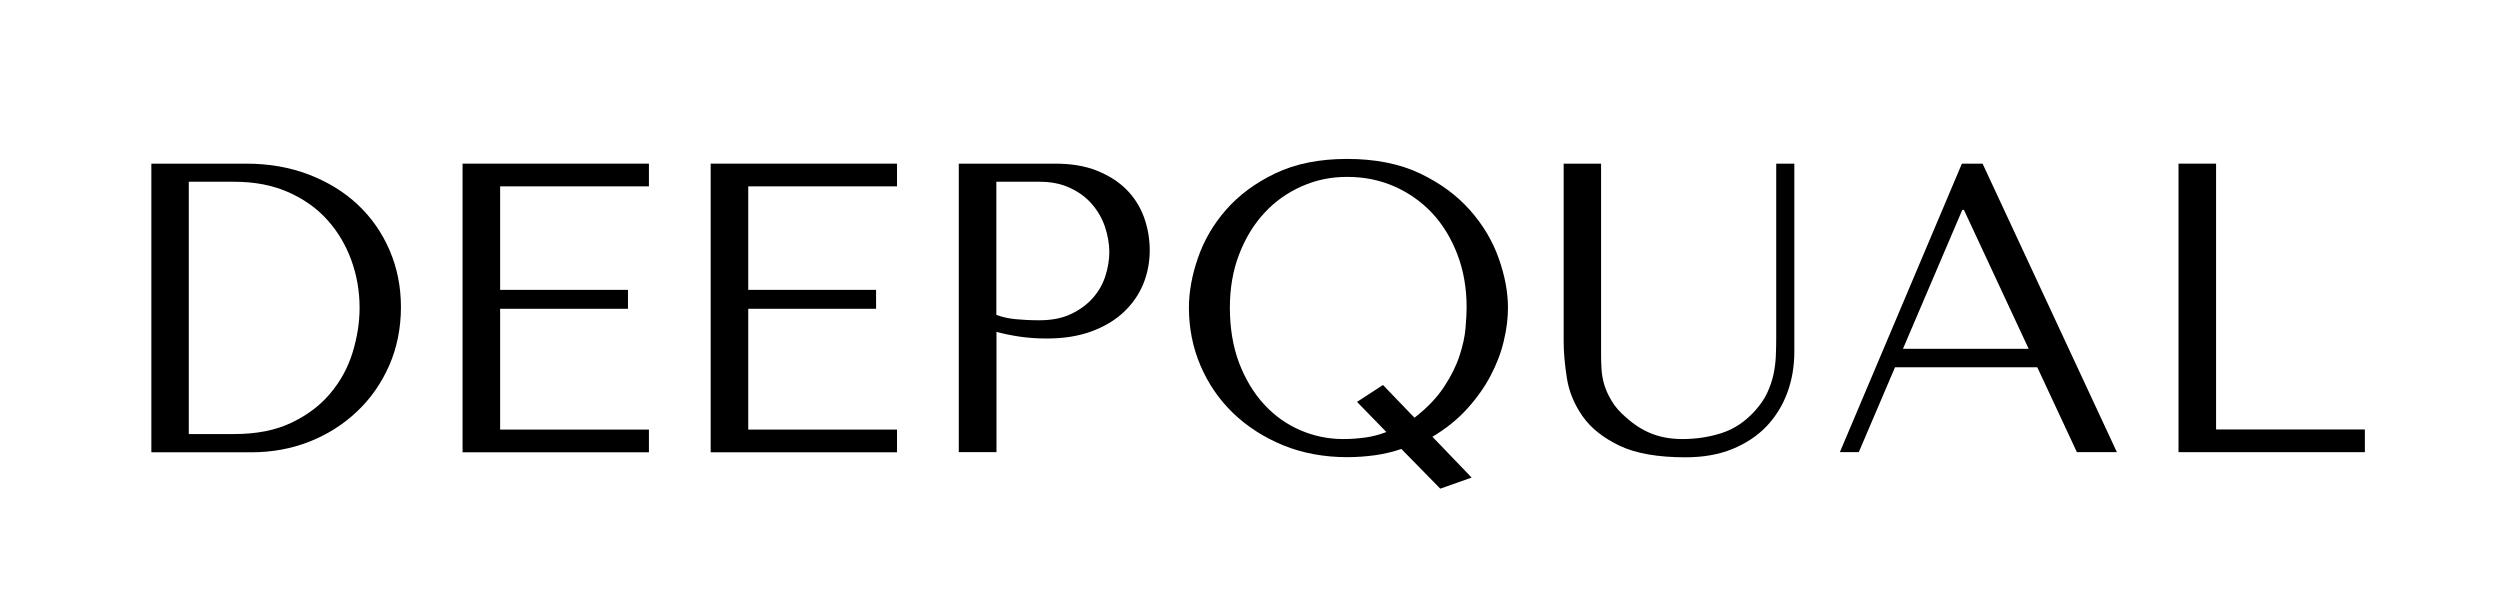
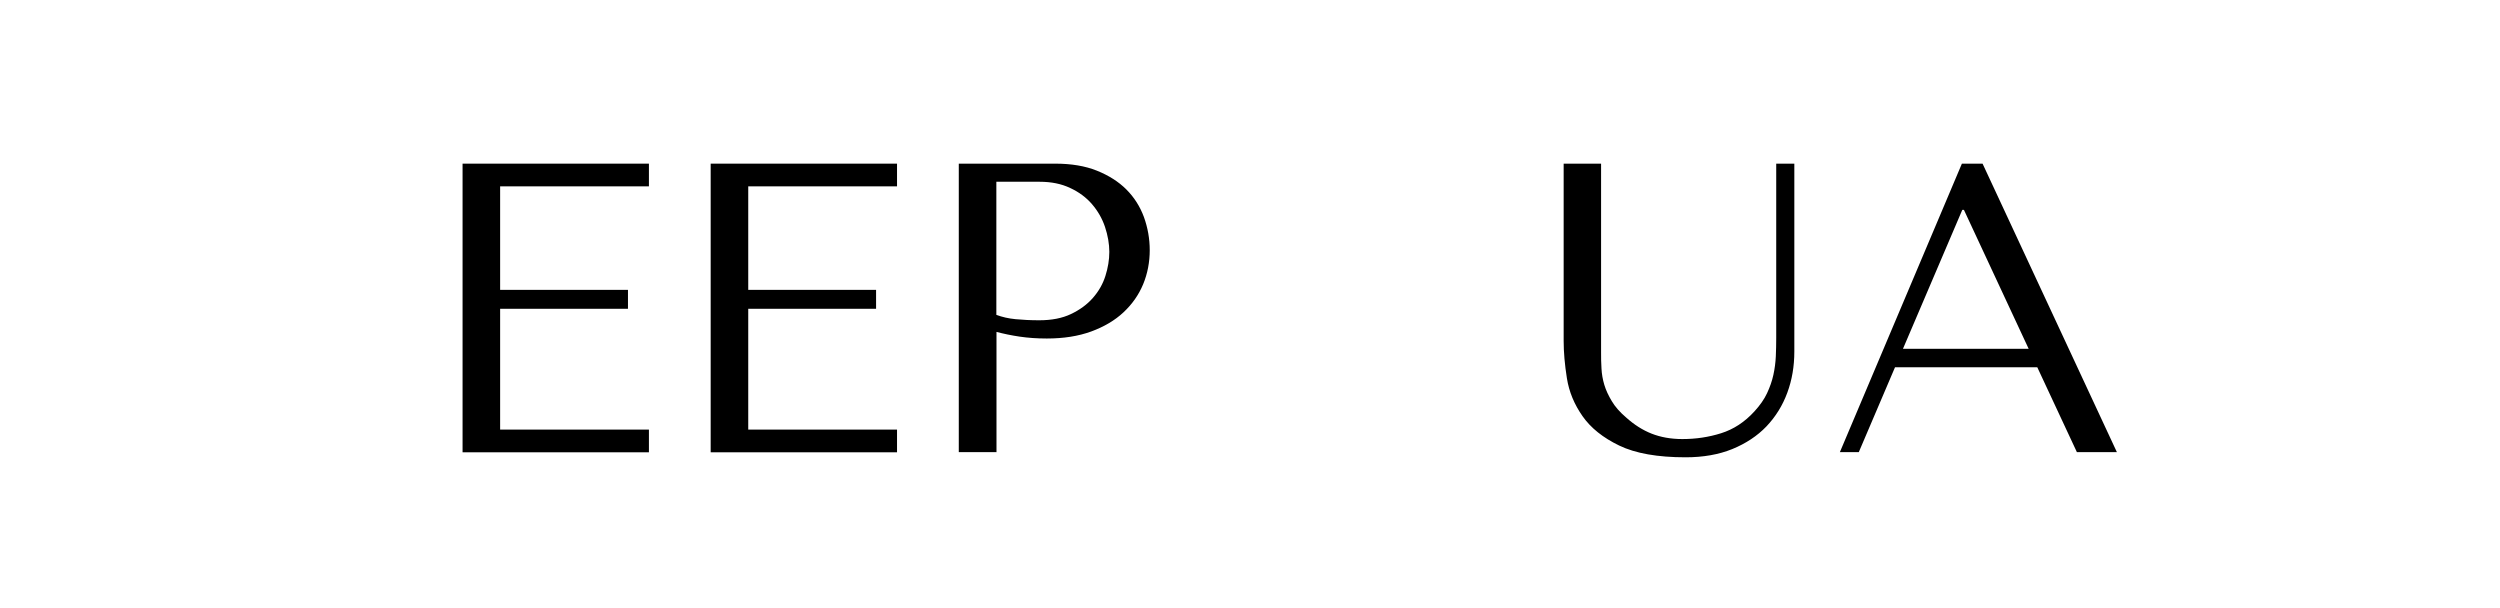
<svg xmlns="http://www.w3.org/2000/svg" id="_레이어_1" data-name="레이어 1" viewBox="0 0 185 45">
  <defs>
    <style>
      .cls-1 {
        stroke-width: 0px;
      }
    </style>
  </defs>
-   <path class="cls-1" d="m11.2,33.46V12.11h7.02c1.69,0,3.23.27,4.64.81,1.4.54,2.61,1.28,3.62,2.23,1.01.95,1.79,2.07,2.35,3.37.56,1.3.84,2.7.84,4.21s-.29,3.01-.87,4.32c-.58,1.31-1.37,2.45-2.38,3.4-1.01.96-2.18,1.7-3.52,2.23-1.34.53-2.78.79-4.3.79h-7.38Zm2.78-1.34h3.35c1.66,0,3.08-.28,4.24-.84,1.17-.56,2.13-1.28,2.88-2.18.75-.89,1.3-1.9,1.64-3.01.34-1.11.52-2.21.52-3.31,0-1.22-.2-2.39-.61-3.52-.41-1.13-1-2.12-1.78-2.99s-1.75-1.55-2.91-2.06-2.48-.76-3.99-.76h-3.35v18.67Z" />
  <path class="cls-1" d="m48.02,12.11v1.68h-11.01v7.66h9.46v1.4h-9.46v8.94h11.01v1.68h-13.79V12.11h13.79Z" />
  <path class="cls-1" d="m66.38,12.11v1.68h-11.01v7.66h9.46v1.4h-9.46v8.94h11.01v1.68h-13.79V12.11h13.79Z" />
  <path class="cls-1" d="m73.73,33.46h-2.78V12.11h7.14c1.18,0,2.21.17,3.08.52.87.35,1.6.81,2.18,1.39s1.01,1.26,1.3,2.04c.28.78.43,1.6.43,2.46s-.16,1.73-.49,2.52-.81,1.47-1.45,2.07c-.64.6-1.44,1.07-2.39,1.42-.96.35-2.05.52-3.29.52-.73,0-1.4-.05-2.01-.14-.61-.09-1.18-.21-1.71-.35v8.91Zm0-10.16c.43.16.9.27,1.43.32.53.05,1.11.08,1.74.08.92,0,1.7-.15,2.35-.46s1.19-.7,1.62-1.19c.43-.49.74-1.03.93-1.63.19-.6.29-1.19.29-1.78s-.11-1.22-.32-1.85c-.21-.62-.53-1.18-.96-1.68-.43-.5-.97-.9-1.62-1.2-.65-.31-1.4-.46-2.26-.46h-3.2v9.85Z" />
-   <path class="cls-1" d="m103.71,33.22c-.65.22-1.31.38-1.98.47-.67.09-1.35.14-2.04.14-1.73,0-3.31-.3-4.74-.88-1.43-.59-2.67-1.39-3.71-2.39-1.04-1.01-1.84-2.18-2.41-3.52-.57-1.34-.85-2.77-.85-4.27,0-1.16.22-2.39.67-3.69s1.14-2.49,2.09-3.57c.95-1.08,2.15-1.97,3.63-2.68,1.48-.71,3.25-1.07,5.32-1.07s3.89.36,5.38,1.07,2.72,1.61,3.69,2.7c.97,1.09,1.68,2.28,2.14,3.57.46,1.29.69,2.52.69,3.68,0,.77-.1,1.59-.31,2.45-.2.87-.53,1.72-.98,2.58-.45.85-1.03,1.67-1.74,2.45-.71.78-1.57,1.47-2.56,2.06l2.9,3.02-2.32.82-2.87-2.93Zm.98-2.32c.93-.73,1.66-1.49,2.18-2.29.52-.79.9-1.56,1.14-2.3.24-.74.39-1.42.44-2.04.05-.62.08-1.12.08-1.51,0-1.44-.23-2.76-.69-3.95-.46-1.19-1.08-2.21-1.87-3.05-.79-.84-1.73-1.5-2.8-1.97-1.08-.47-2.23-.7-3.47-.7s-2.32.23-3.38.7c-1.06.47-1.98,1.12-2.76,1.97-.78.84-1.4,1.86-1.86,3.05-.46,1.19-.69,2.51-.69,3.95,0,1.53.23,2.89.68,4.09.46,1.2,1.07,2.22,1.84,3.06.77.84,1.66,1.48,2.68,1.92,1.01.44,2.08.66,3.19.66.55,0,1.08-.04,1.61-.11s1.05-.21,1.58-.41l-2.17-2.23,1.92-1.25,2.32,2.41Z" />
  <path class="cls-1" d="m118.48,12.11v13.94c0,.41,0,.81.03,1.22.02.41.09.81.21,1.21.12.4.31.8.55,1.2.24.41.6.82,1.07,1.22.59.53,1.22.93,1.88,1.19.66.26,1.42.4,2.27.4,1,0,1.95-.14,2.87-.43.92-.29,1.74-.82,2.47-1.62.41-.45.72-.89.93-1.34.21-.45.37-.9.47-1.36.1-.46.16-.92.18-1.37s.03-.91.03-1.36v-12.9h1.34v13.91c0,1.08-.17,2.09-.52,3.04-.35.95-.86,1.77-1.54,2.49-.68.71-1.53,1.27-2.53,1.68-1.01.41-2.16.61-3.46.61-2.07,0-3.71-.29-4.91-.87-1.2-.58-2.1-1.3-2.71-2.17s-1-1.8-1.16-2.81c-.16-1.01-.24-1.93-.24-2.76v-13.12h2.78Z" />
  <path class="cls-1" d="m140.23,27.18l-2.68,6.28h-1.4l9.03-21.35h1.53l9.94,21.35h-2.96l-2.93-6.28h-10.52Zm5.1-11.65h-.12l-4.39,10.28h9.3l-4.79-10.28Z" />
-   <path class="cls-1" d="m161.21,33.46V12.11h2.78v19.67h11.01v1.68h-13.79Z" />
</svg>